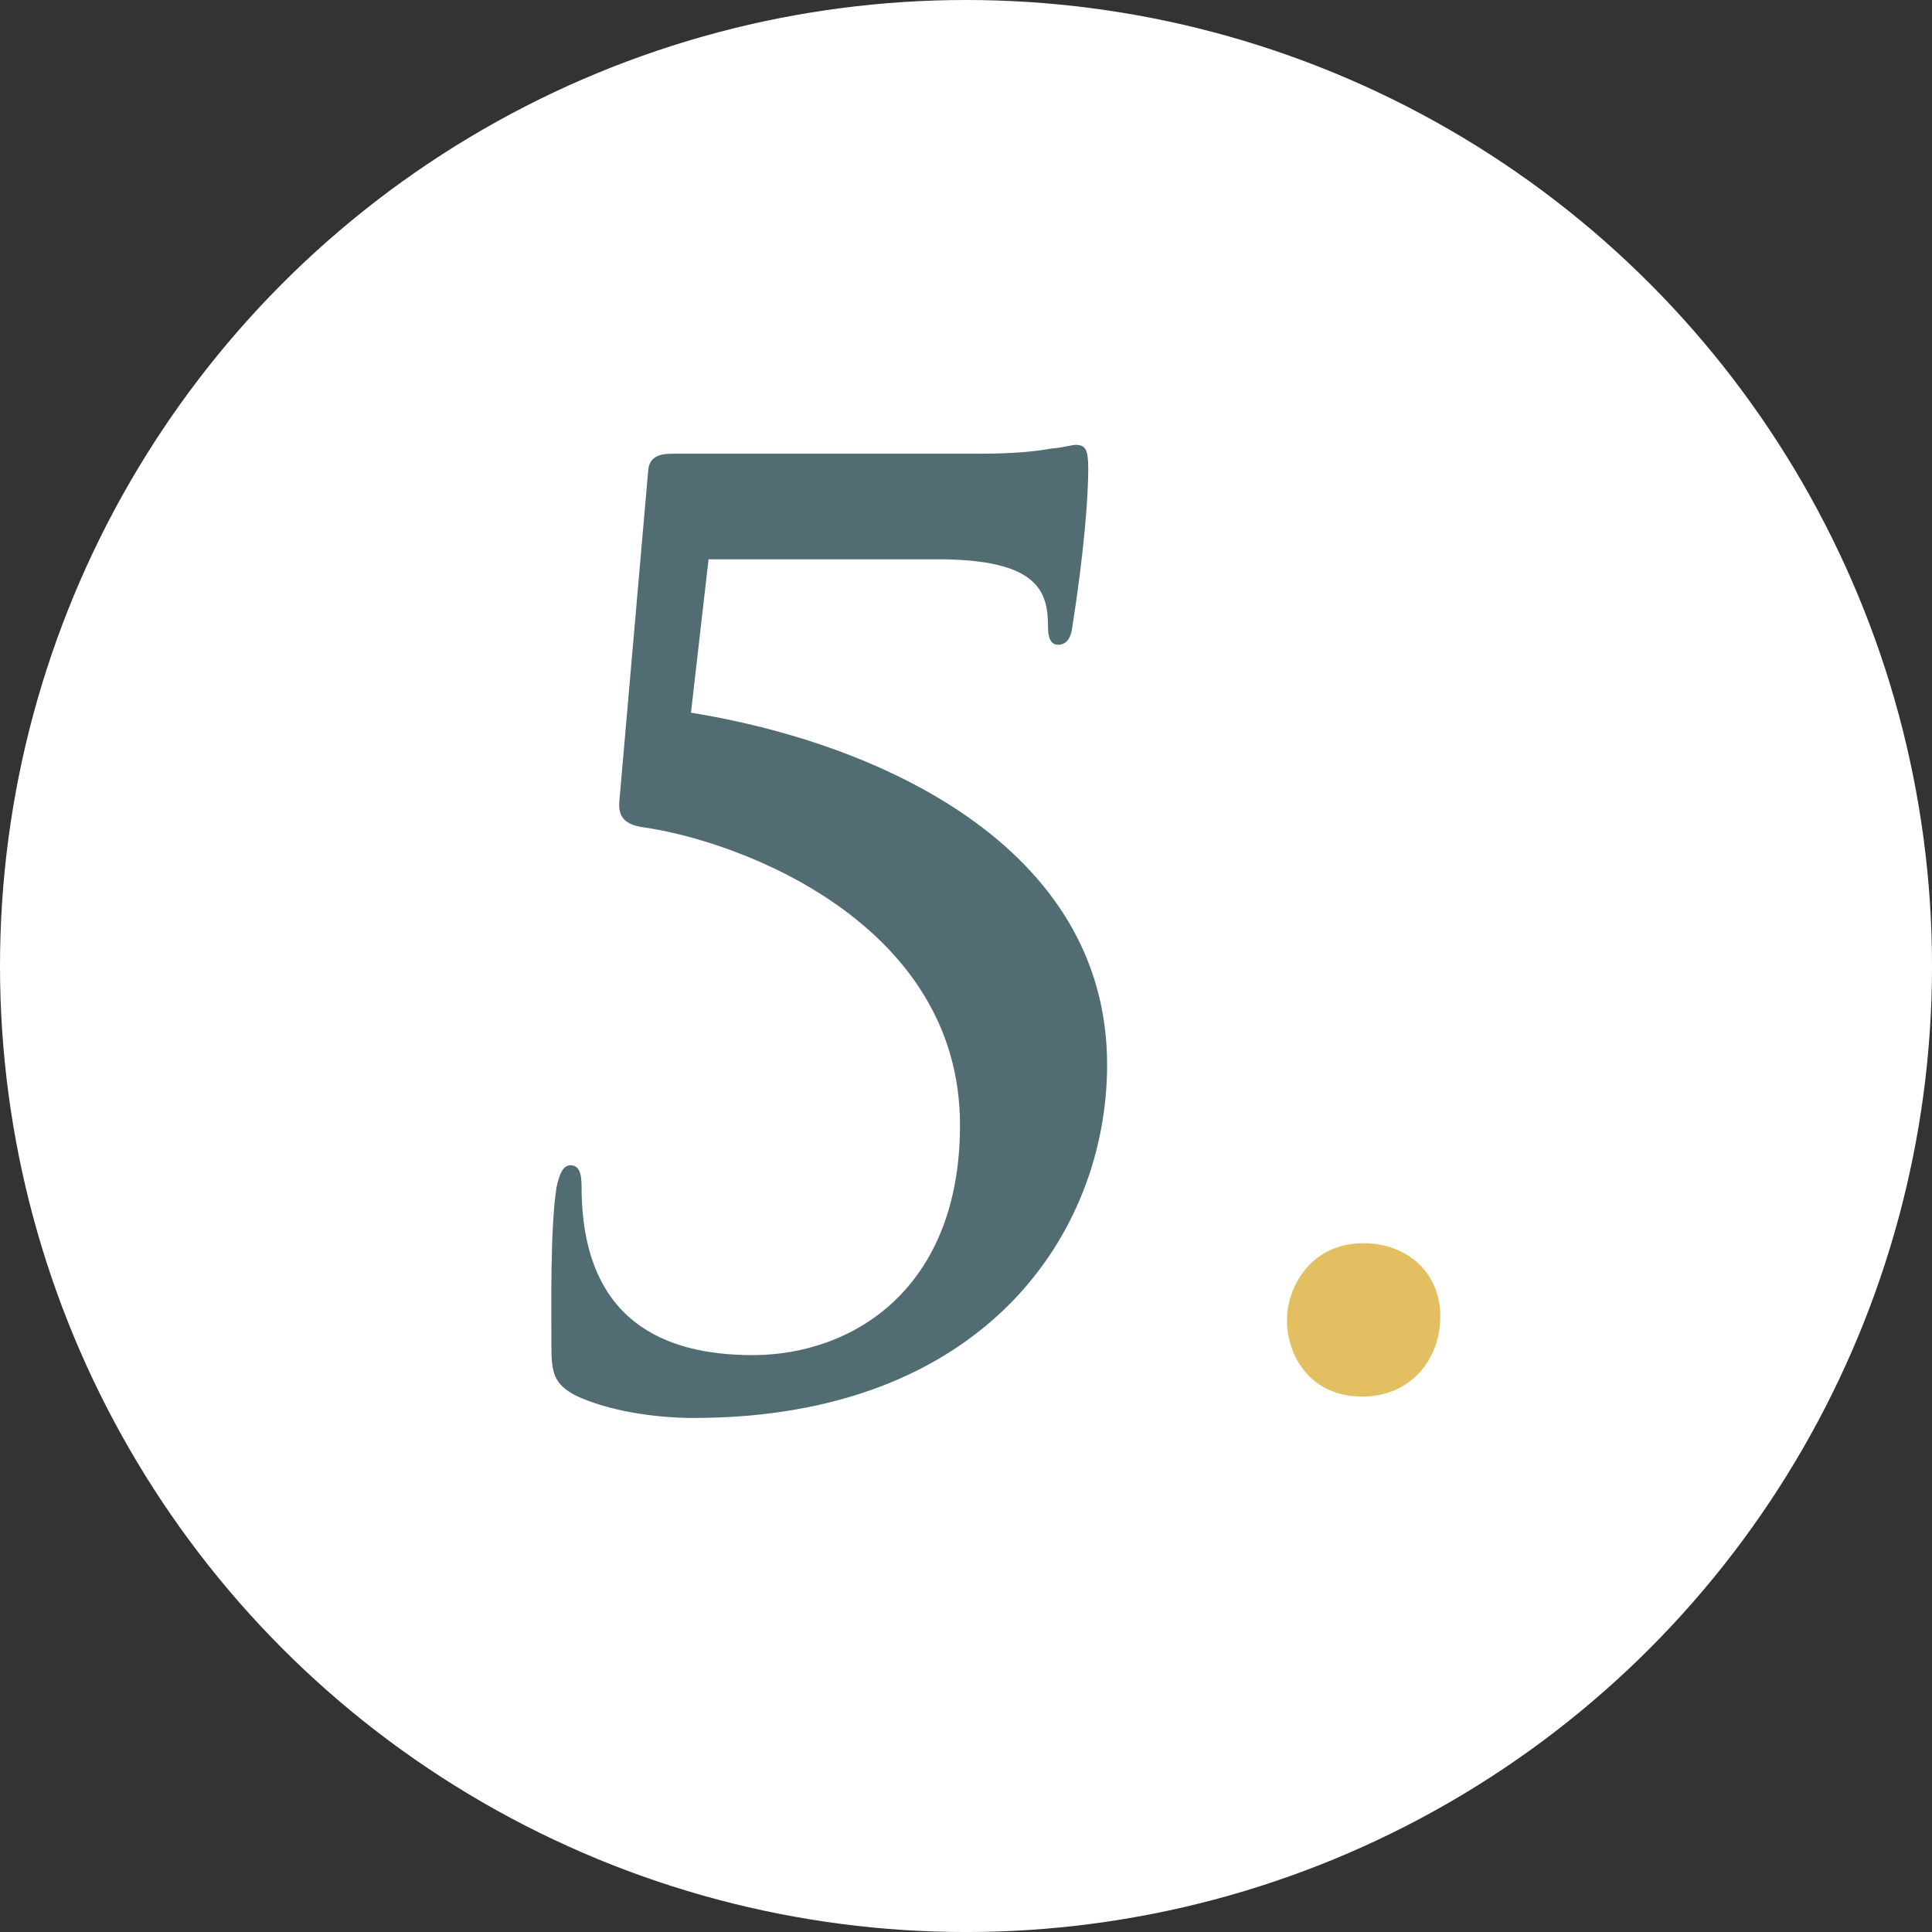
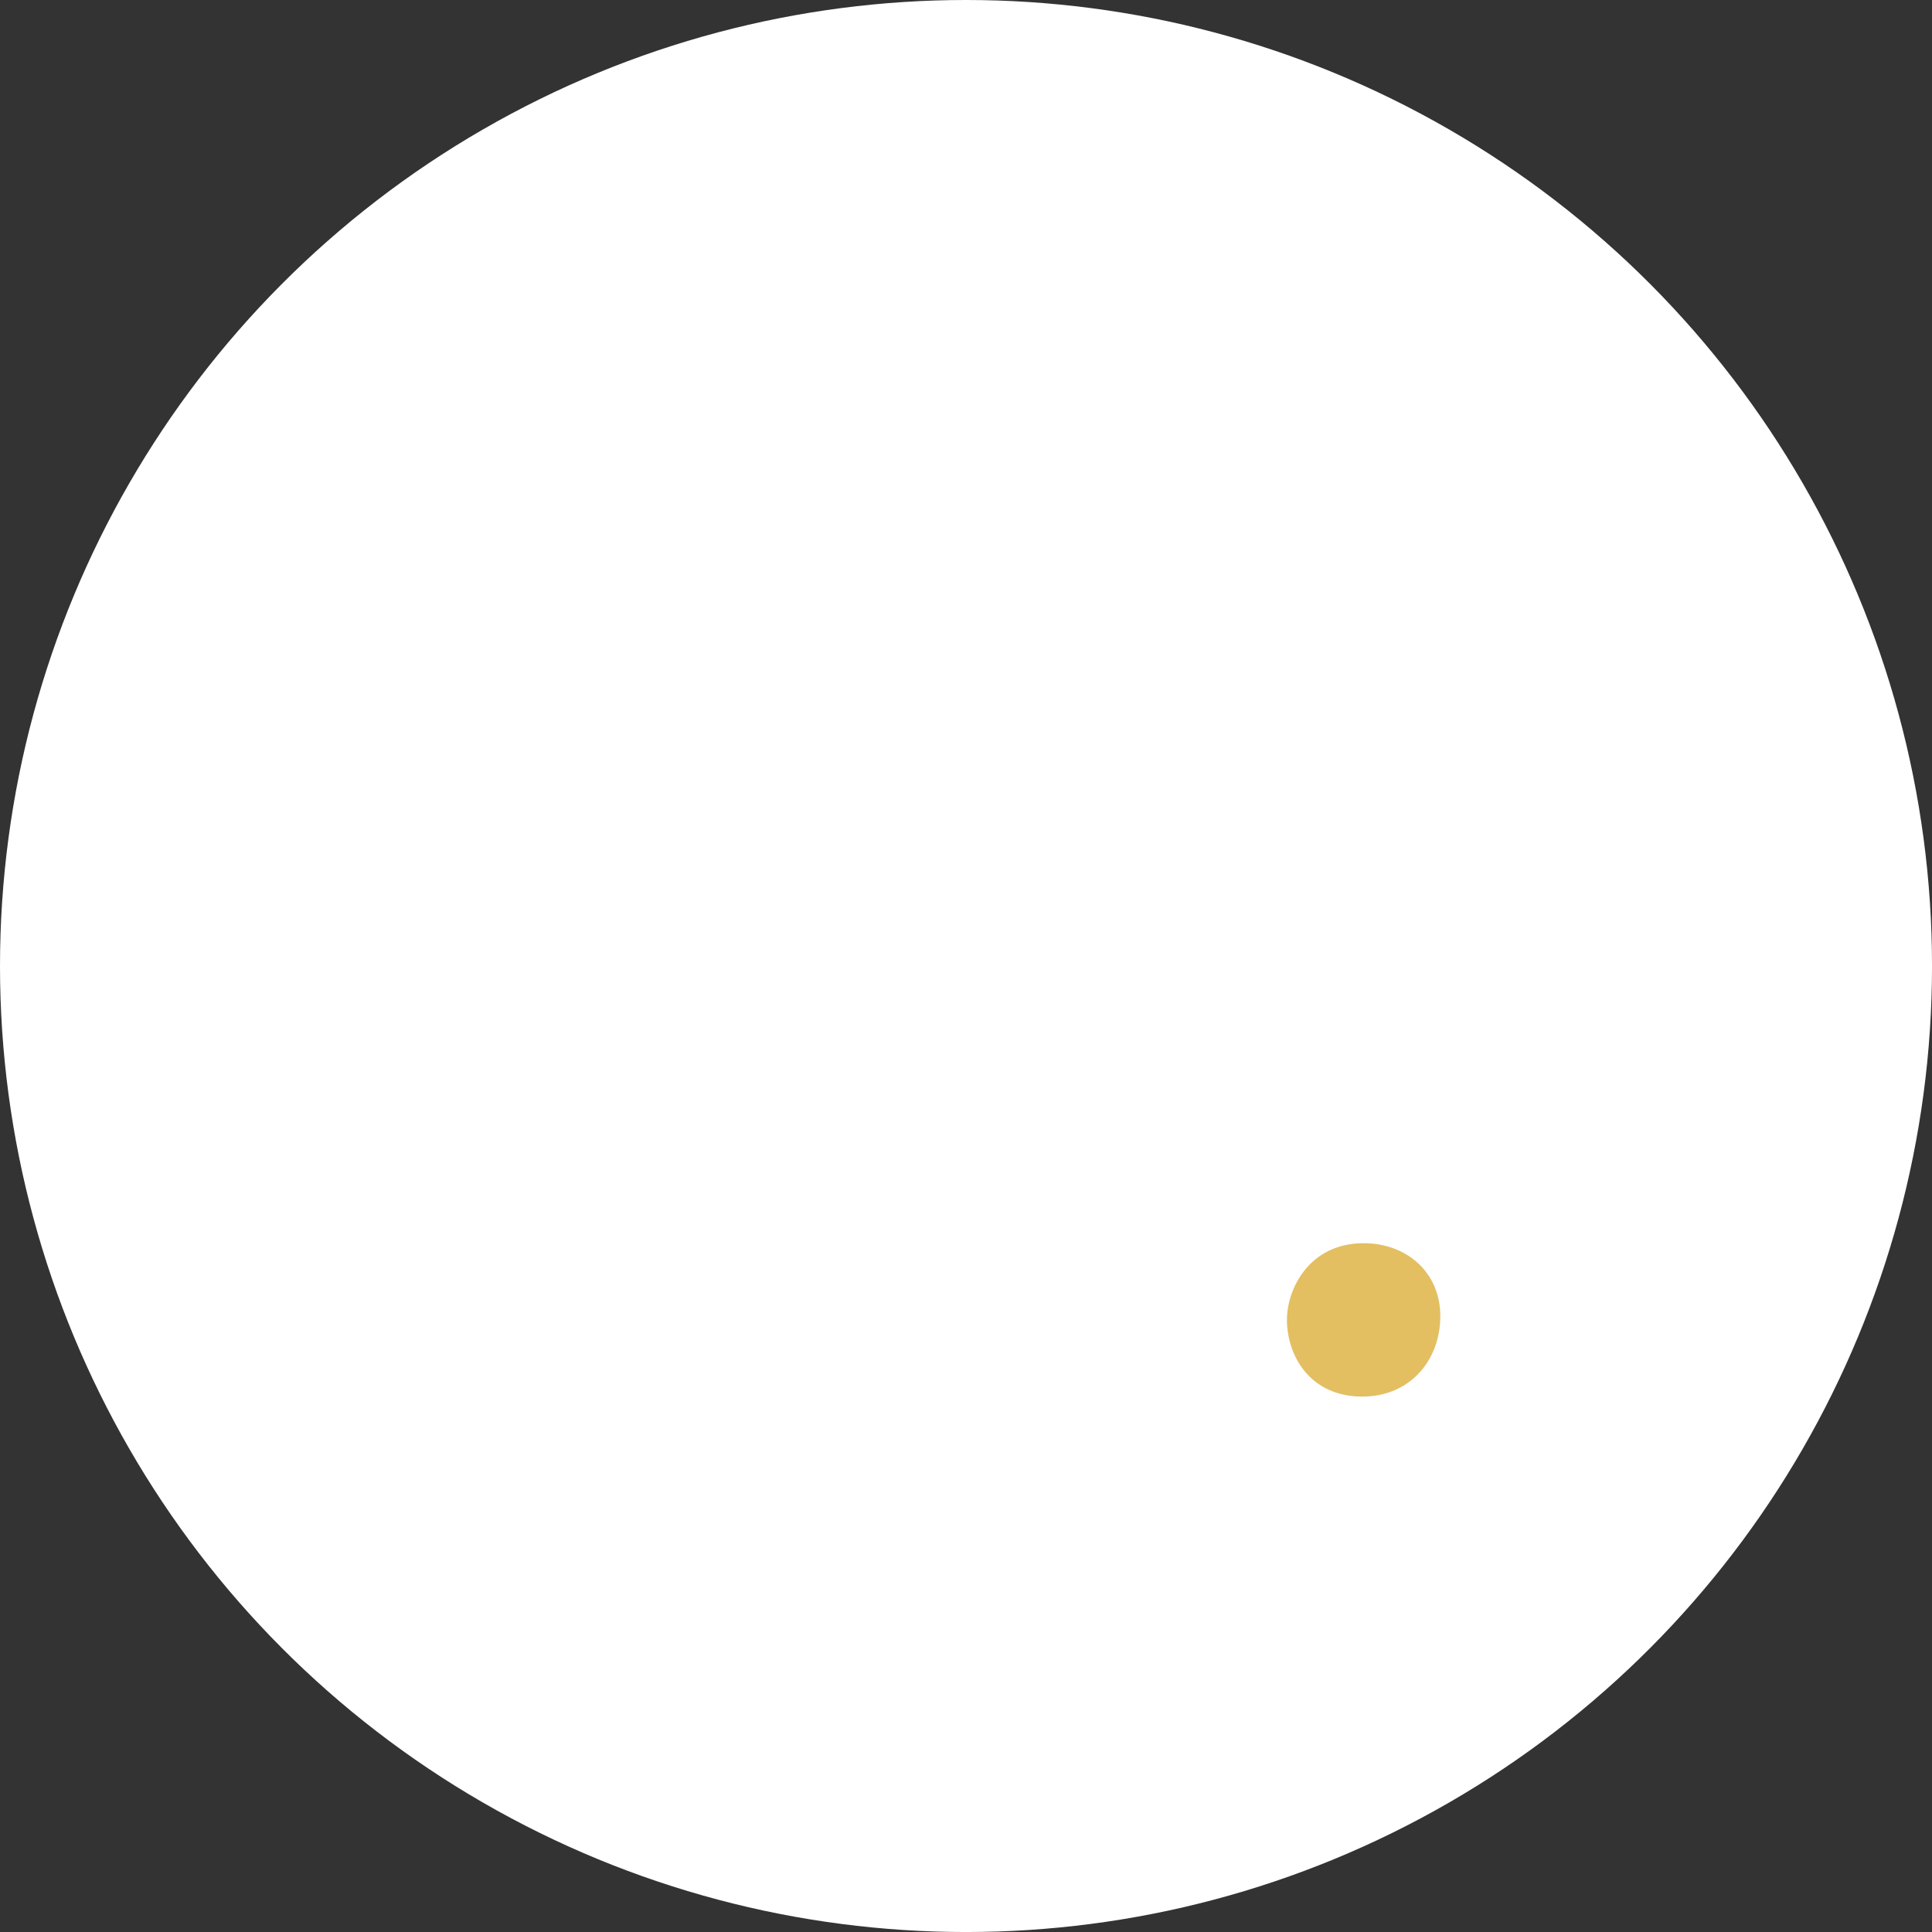
<svg xmlns="http://www.w3.org/2000/svg" id="uuid-ddee1b51-f994-4892-a935-91f13883bdb8" viewBox="0 0 94.451 94.451">
  <rect x="0" y="0" width="94.451" height="94.451" fill="#333333" stroke="none" />
  <defs>
    <style>.uuid-02d93c3b-c668-4151-9b1c-365ca7bf5918{fill:#516d73;}.uuid-02d93c3b-c668-4151-9b1c-365ca7bf5918,.uuid-80a4c691-6a06-4a90-8a56-b2d51cb0f700,.uuid-afcc3b77-e5de-46af-b8ef-ac9ae91fca3b{stroke-width:0px;}.uuid-80a4c691-6a06-4a90-8a56-b2d51cb0f700{fill:#fff;}.uuid-afcc3b77-e5de-46af-b8ef-ac9ae91fca3b{fill:#e3bf62;}</style>
  </defs>
  <g id="uuid-7ee1064f-d598-42b6-bc34-1b8e8e3b94e5">
    <circle class="uuid-80a4c691-6a06-4a90-8a56-b2d51cb0f700" cx="47.226" cy="47.226" r="47.226" />
-     <path class="uuid-02d93c3b-c668-4151-9b1c-365ca7bf5918" d="M28.125,68.214c-1.045-.554-1.168-1.106-1.168-2.397,0-2.028-.061-5.716.246-7.744.123-.614.307-1.106.676-1.106.43,0,.553.369.553,1.045,0,6.577,4.057,8.236,8.359,8.236,4.917,0,10.141-3.258,10.141-11.248,0-9.834-10.694-13.891-15.55-14.566-.738-.123-1.168-.43-1.106-1.229l1.414-16.226c.062-.615.492-.799,1.168-.799h15.058c1.721,0,2.766-.123,3.442-.246.676-.062,1.045-.185,1.229-.185.492,0,.615.246.615,1.168,0,1.291-.184,3.995-.799,7.867-.062.369-.246.737-.676.737-.369,0-.492-.368-.492-.86,0-1.721-.43-3.319-5.409-3.319h-11.186l-.86,7.499c9.158,1.475,20.344,6.515,20.344,17.209,0,8.175-5.962,17.271-20.221,17.271-1.967,0-4.241-.369-5.778-1.106Z" />
    <path class="uuid-afcc3b77-e5de-46af-b8ef-ac9ae91fca3b" d="M62.916,64.527c0-1.537,1.106-3.75,3.749-3.75,2.09,0,3.749,1.414,3.749,3.565s-1.475,3.934-3.811,3.934c-2.581,0-3.688-2.028-3.688-3.749Z" />
  </g>
</svg>